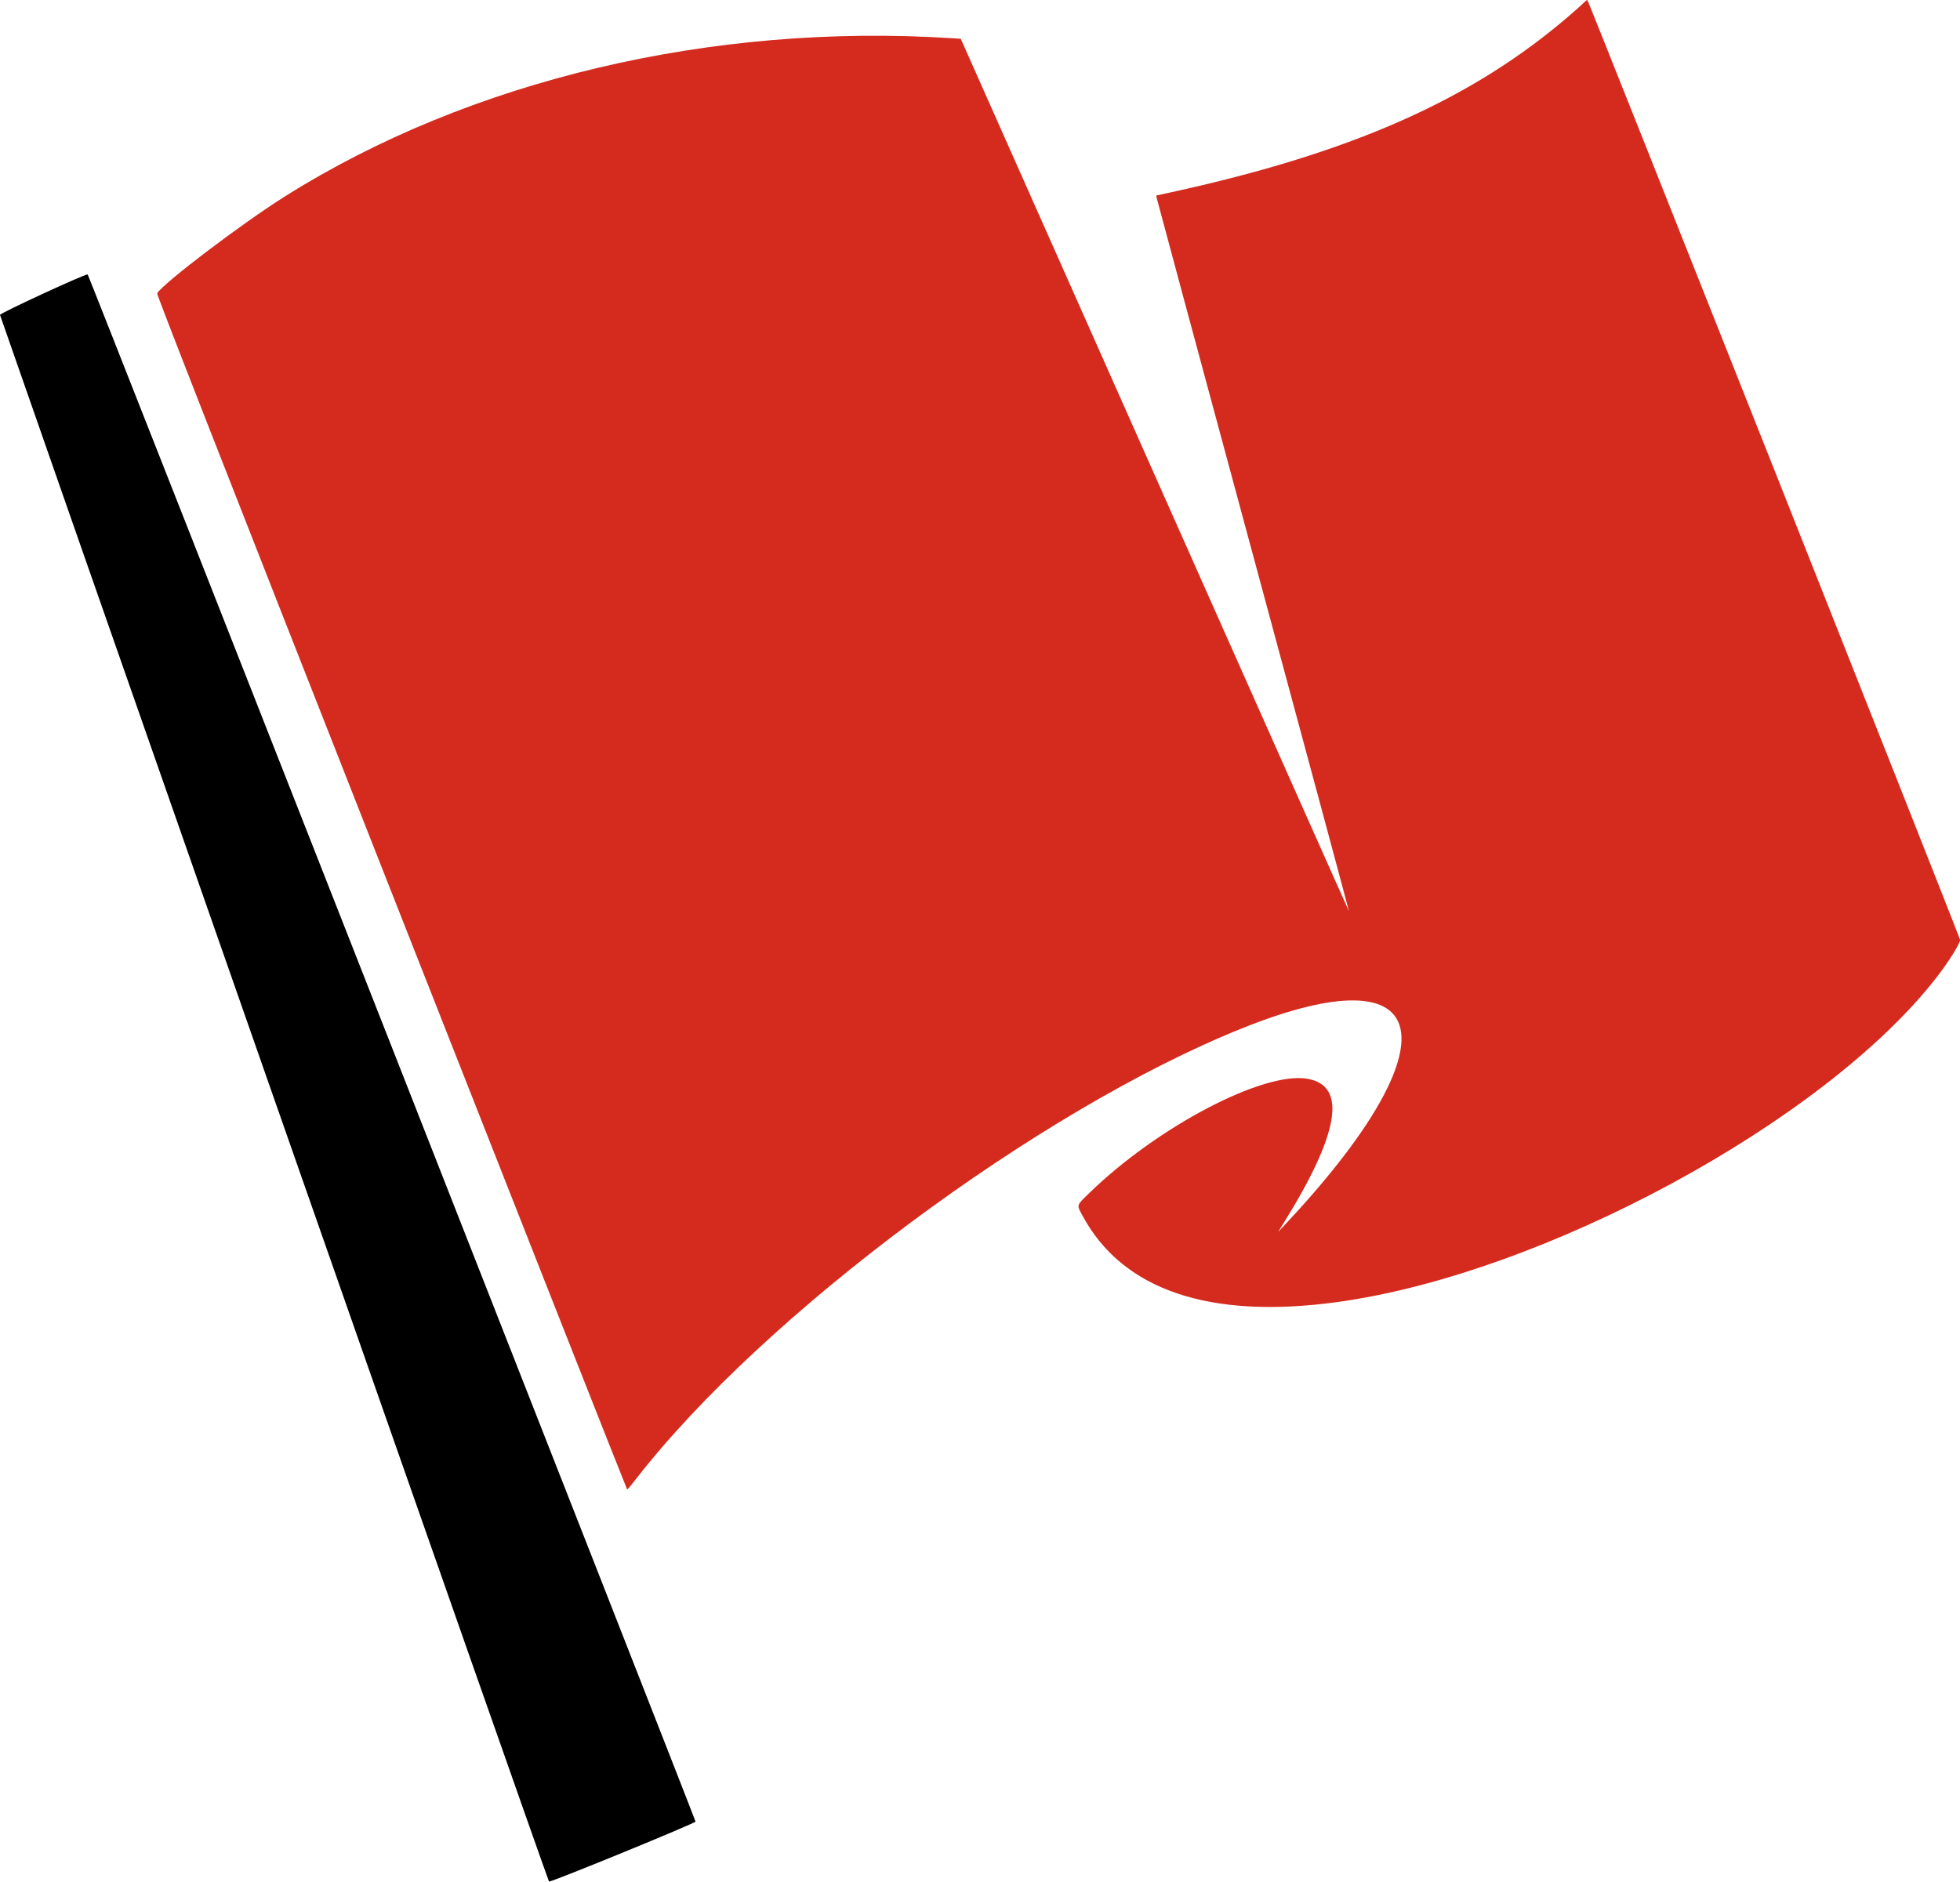
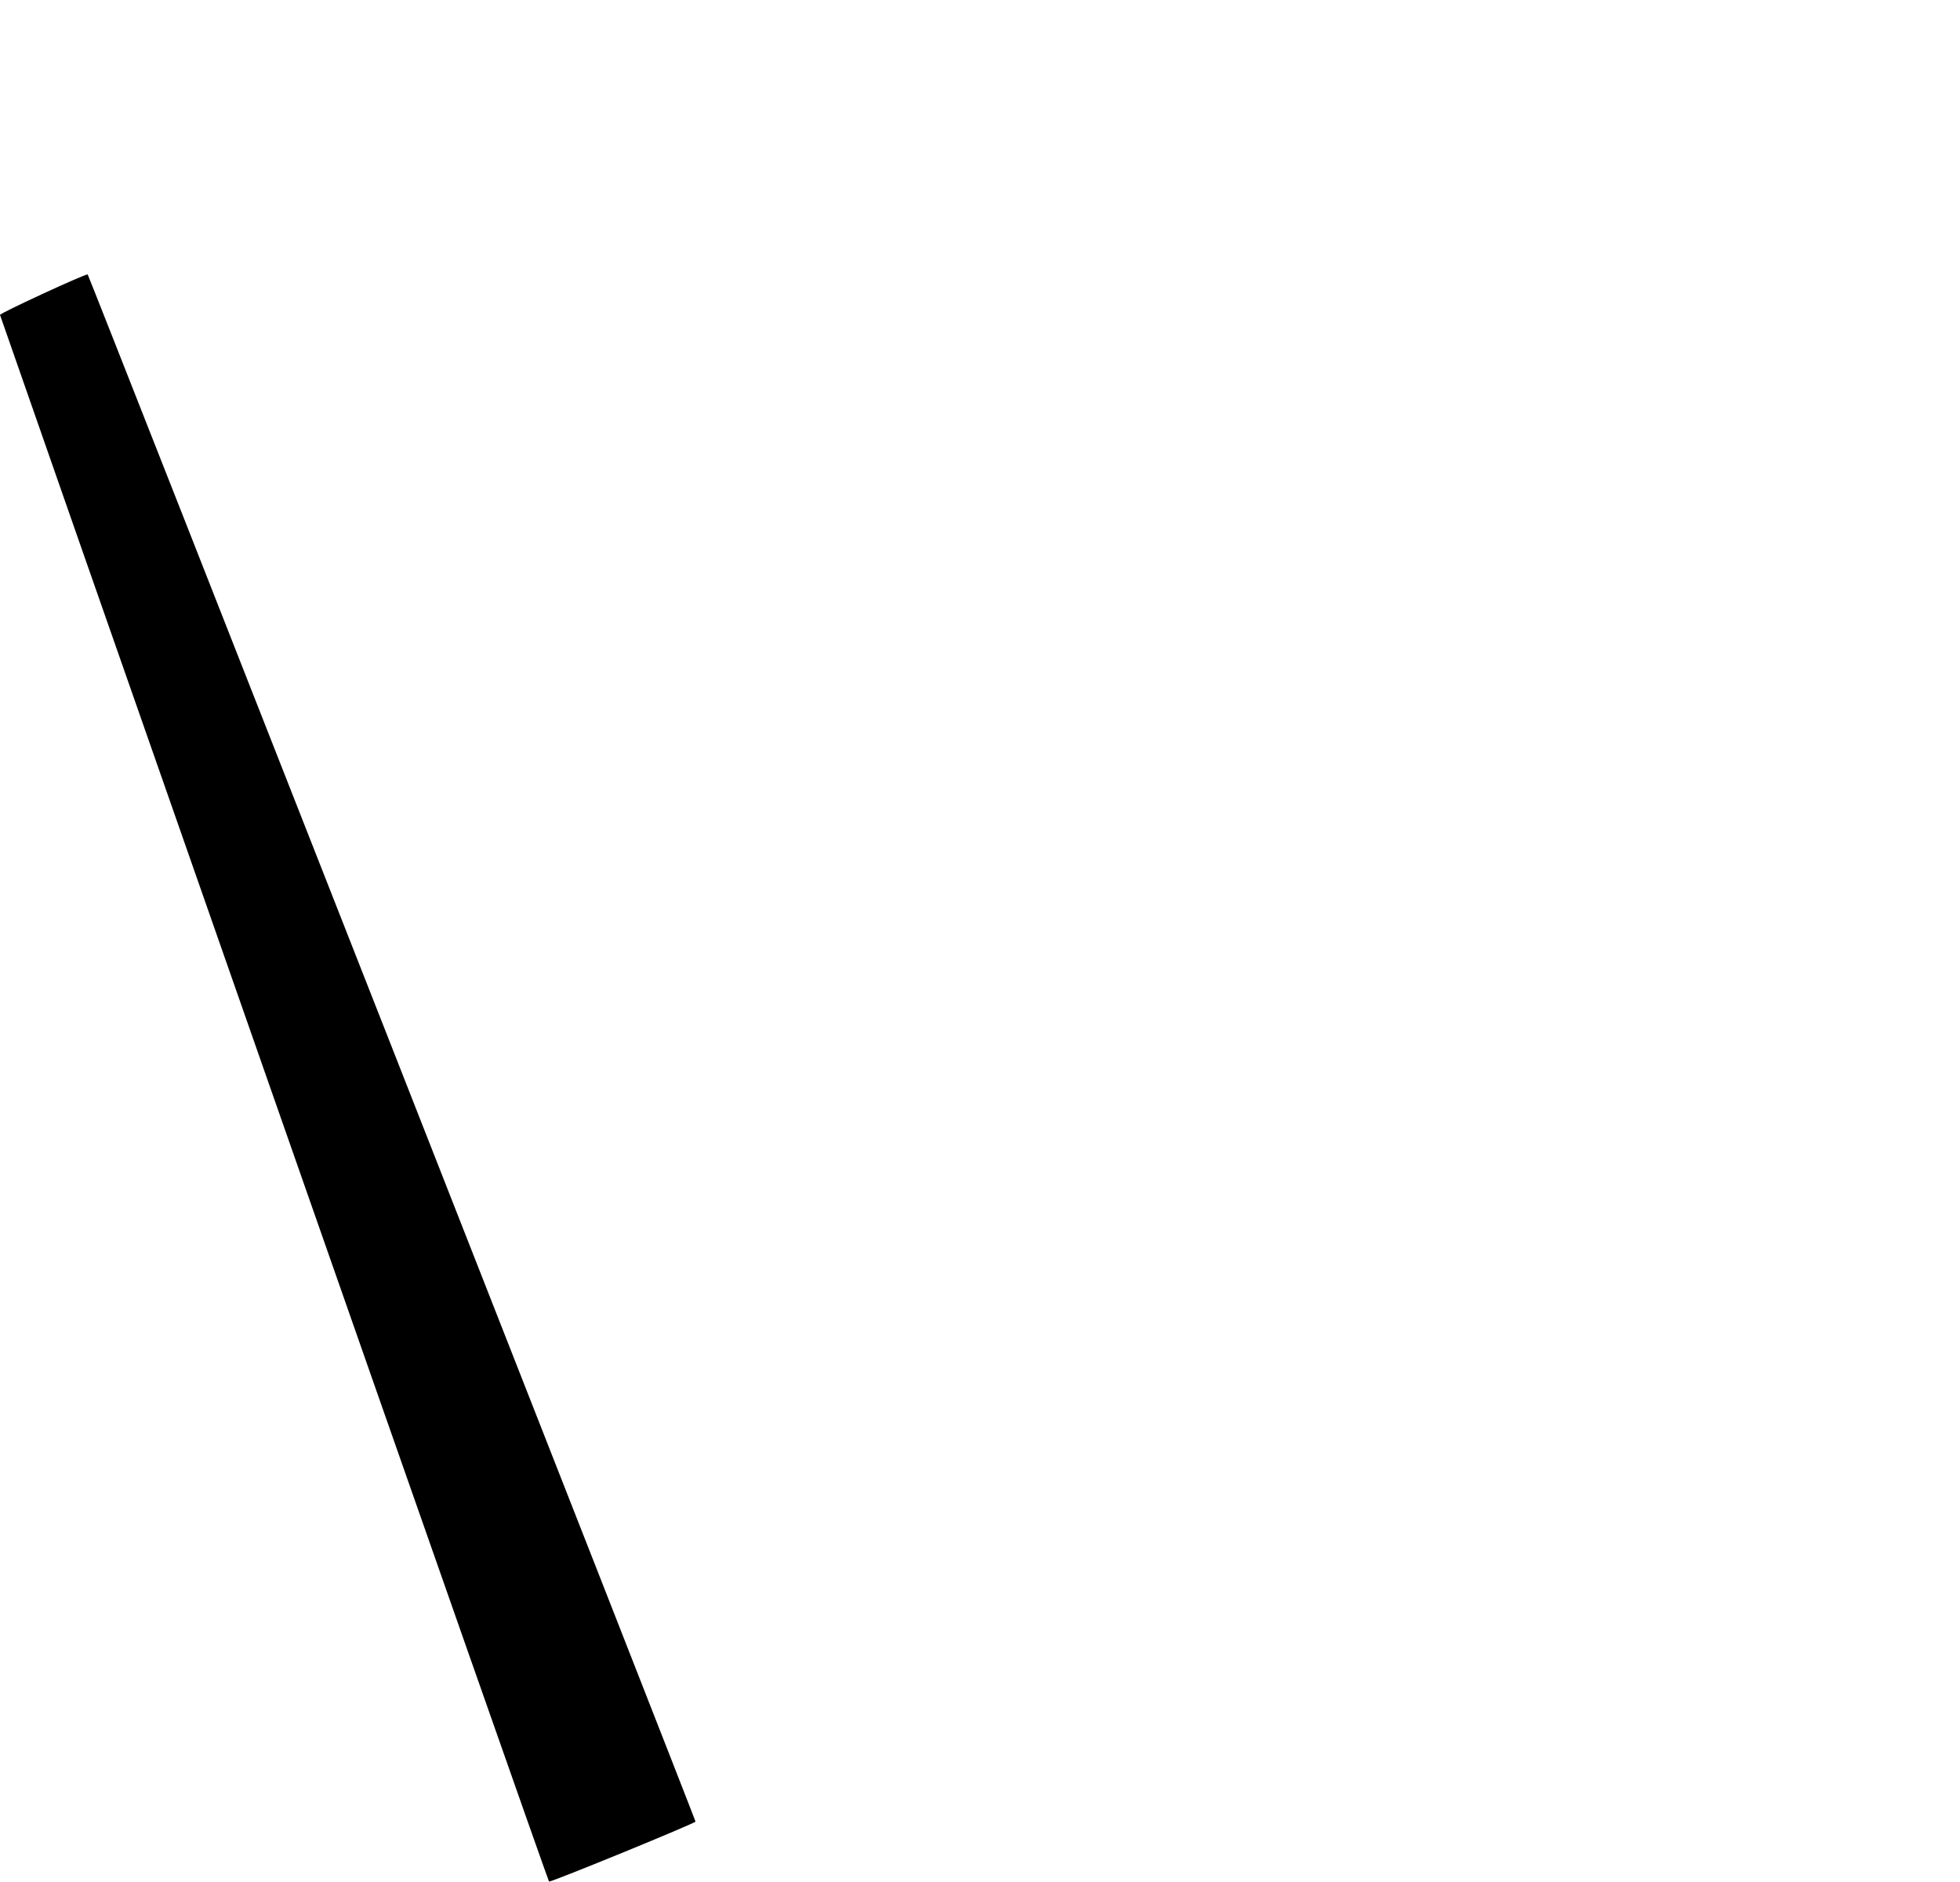
<svg xmlns="http://www.w3.org/2000/svg" version="1.1" viewBox="0 0 2399.5 2304">
  <g transform="translate(-.265)">
    <path d="m336.02 1345.9c-184.43-526.94-335.52-959.07-335.75-960.29-0.389-2.01 102.58-49.62 107.31-49.61 0.962 1e-3 743.15 1889.5 744.16 1894.5 0.365 1.82-174.51 73.476-179.32 73.476-0.59 0-151.97-431.14-336.4-958.09z" />
-     <path d="m479.51 1092.4c-221.54-563.11-287.62-732.01-286.84-733.27 7.91-12.81 103.37-85.21 156.28-118.55 226.19-142.47 522.48-212.74 817.05-193.76l10.476 0.675 237.44 534.25c130.59 293.84 237.59 534.1 237.77 533.92 0.179-0.179-52.581-196.04-117.25-435.25-64.665-239.21-117.8-436.29-118.09-437.96l-0.516-3.032 17.345-3.787c222.72-48.624 369.79-113.98 489.63-217.57 7.544-6.521 15.038-13.257 16.653-14.968 1.7-1.7 3.5-3.1 4.1-3.1 1.03 0 455.19 1145.4 456.25 1150.7 0.742 3.692-13.803 26.955-29.267 46.807-137.48 176.49-482.03 362.83-734.1 397-156.36 21.198-262.46-15.13-311.29-106.58-6.892-12.907-7.357-11.514 9.205-27.574 83.584-81.054 212.39-148.52 266.24-139.44 49.089 8.269 39.627 66.512-28.664 176.44l-6.935 11.164 5.766-6.121c212.42-225.49 188.76-339.31-50.521-242.99-248.98 100.22-584.66 349.95-741.13 551.36-5.661 7.287-10.616 13.25-11.01 13.25-0.394 0-130.25-329.23-288.57-731.62z" fill="#d52b1e" />
  </g>
</svg>